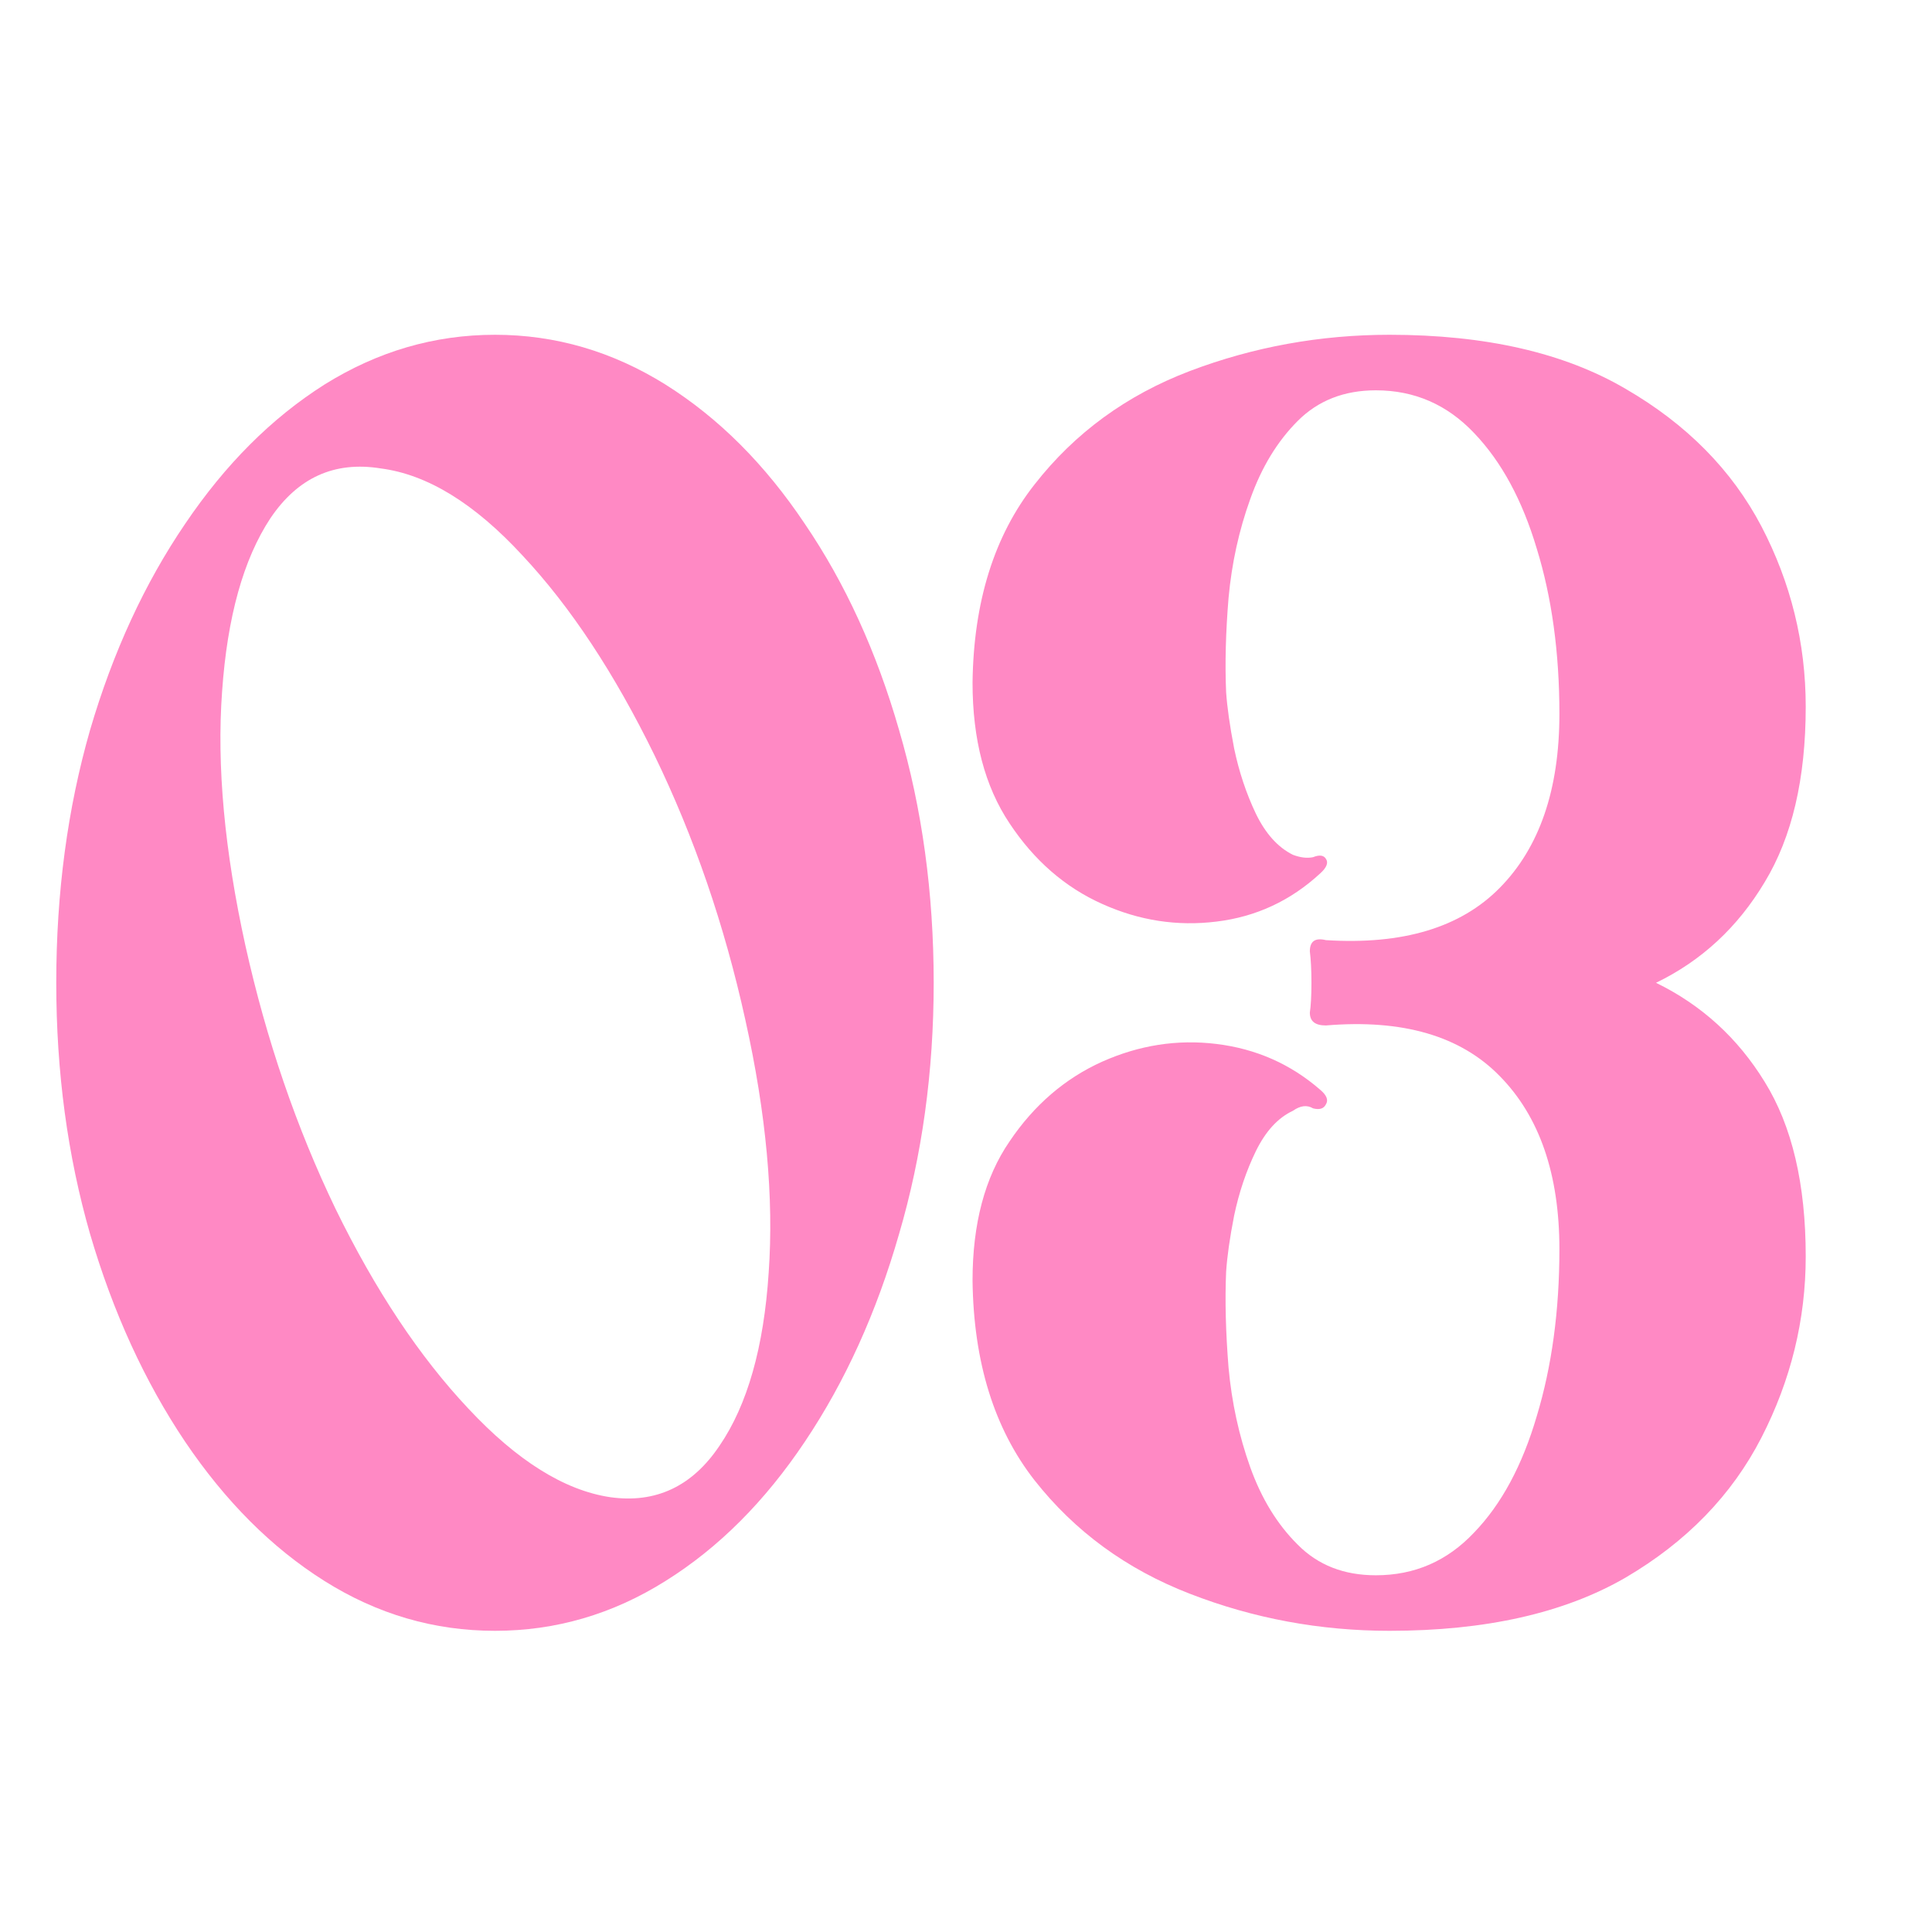
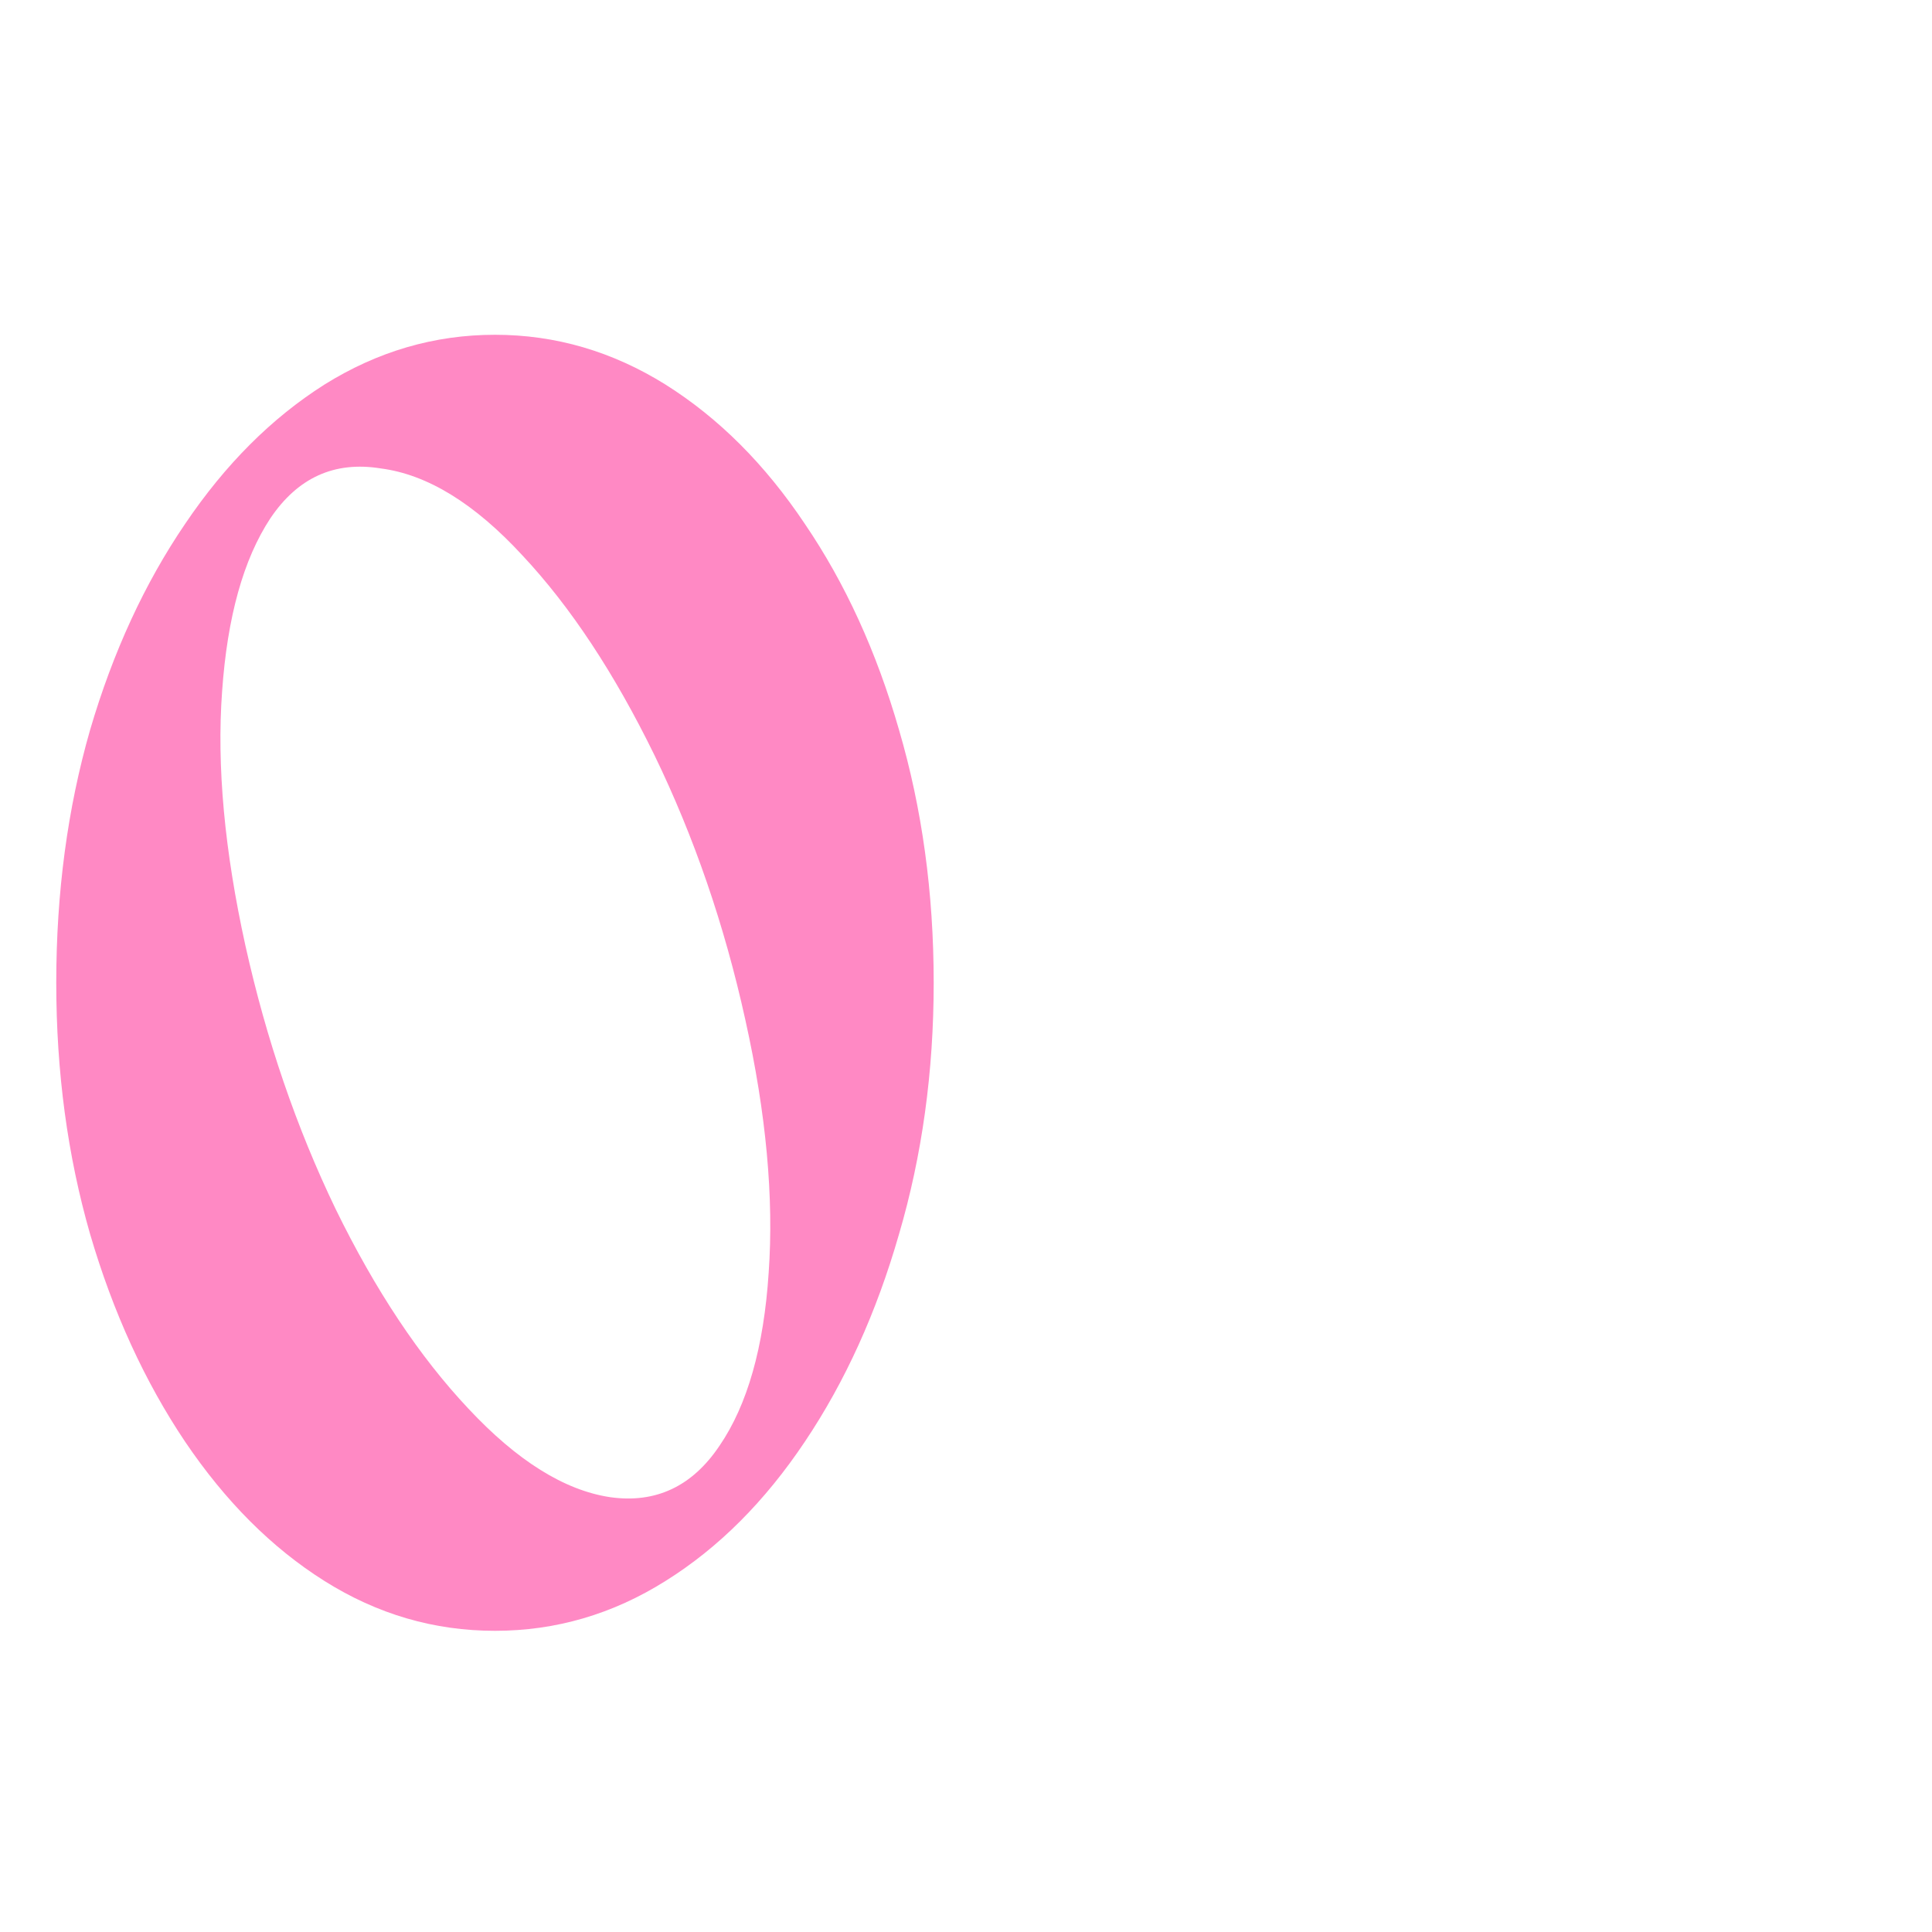
<svg xmlns="http://www.w3.org/2000/svg" width="50" viewBox="0 0 37.5 37.5" height="50" preserveAspectRatio="xMidYMid meet">
  <defs>
    <g />
  </defs>
  <g fill="#ff89c4" fill-opacity="1">
    <g transform="translate(1.092, 31.654)">
      <g>
        <path d="M 8.516 -25.156 C 9.691 -25.156 10.797 -24.832 11.828 -24.188 C 12.859 -23.539 13.758 -22.641 14.531 -21.484 C 15.312 -20.336 15.922 -19.004 16.359 -17.484 C 16.805 -15.961 17.031 -14.328 17.031 -12.578 C 17.031 -10.848 16.805 -9.223 16.359 -7.703 C 15.922 -6.18 15.312 -4.836 14.531 -3.672 C 13.758 -2.516 12.859 -1.613 11.828 -0.969 C 10.797 -0.32 9.691 0 8.516 0 C 7.336 0 6.234 -0.32 5.203 -0.969 C 4.18 -1.613 3.281 -2.516 2.5 -3.672 C 1.719 -4.836 1.102 -6.18 0.656 -7.703 C 0.219 -9.223 0 -10.848 0 -12.578 C 0 -14.328 0.219 -15.961 0.656 -17.484 C 1.102 -19.004 1.719 -20.336 2.5 -21.484 C 3.281 -22.641 4.18 -23.539 5.203 -24.188 C 6.234 -24.832 7.336 -25.156 8.516 -25.156 Z M 10.75 -2.594 C 11.633 -2.469 12.344 -2.801 12.875 -3.594 C 13.414 -4.383 13.734 -5.504 13.828 -6.953 C 13.93 -8.398 13.781 -10.035 13.375 -11.859 C 12.969 -13.703 12.379 -15.414 11.609 -17 C 10.836 -18.582 9.984 -19.875 9.047 -20.875 C 8.117 -21.883 7.203 -22.445 6.297 -22.562 C 5.398 -22.707 4.688 -22.383 4.156 -21.594 C 3.633 -20.801 3.32 -19.68 3.219 -18.234 C 3.113 -16.785 3.266 -15.141 3.672 -13.297 C 4.078 -11.473 4.66 -9.77 5.422 -8.188 C 6.191 -6.613 7.051 -5.32 8 -4.312 C 8.945 -3.301 9.863 -2.727 10.75 -2.594 Z M 10.75 -2.594 " />
      </g>
    </g>
  </g>
  <g fill="#ff89c4" fill-opacity="1">
    <g transform="translate(18.877, 31.654)">
      <g>
-         <path d="M 6.859 -11.75 C 6.648 -11.75 6.547 -11.832 6.547 -12 C 6.566 -12.125 6.578 -12.316 6.578 -12.578 C 6.578 -12.836 6.566 -13.039 6.547 -13.188 C 6.547 -13.383 6.648 -13.457 6.859 -13.406 C 8.348 -13.312 9.473 -13.648 10.234 -14.422 C 11.004 -15.203 11.391 -16.328 11.391 -17.797 C 11.391 -18.992 11.242 -20.062 10.953 -21 C 10.672 -21.945 10.266 -22.695 9.734 -23.25 C 9.211 -23.801 8.578 -24.078 7.828 -24.078 C 7.211 -24.078 6.707 -23.879 6.312 -23.484 C 5.914 -23.086 5.609 -22.582 5.391 -21.969 C 5.172 -21.363 5.031 -20.723 4.969 -20.047 C 4.914 -19.379 4.898 -18.77 4.922 -18.219 C 4.941 -17.938 4.992 -17.57 5.078 -17.125 C 5.172 -16.676 5.312 -16.254 5.5 -15.859 C 5.688 -15.473 5.926 -15.207 6.219 -15.062 C 6.363 -15.008 6.492 -14.992 6.609 -15.016 C 6.734 -15.066 6.816 -15.055 6.859 -14.984 C 6.91 -14.91 6.875 -14.816 6.75 -14.703 C 6.176 -14.172 5.504 -13.859 4.734 -13.766 C 3.973 -13.672 3.234 -13.785 2.516 -14.109 C 1.797 -14.43 1.195 -14.953 0.719 -15.672 C 0.238 -16.391 0 -17.301 0 -18.406 C 0.02 -19.977 0.422 -21.258 1.203 -22.25 C 1.984 -23.25 2.988 -23.984 4.219 -24.453 C 5.457 -24.922 6.75 -25.156 8.094 -25.156 C 9.957 -25.156 11.484 -24.805 12.672 -24.109 C 13.859 -23.422 14.738 -22.531 15.312 -21.438 C 15.883 -20.344 16.172 -19.176 16.172 -17.938 C 16.172 -16.539 15.906 -15.406 15.375 -14.531 C 14.852 -13.656 14.148 -13.004 13.266 -12.578 C 14.148 -12.148 14.852 -11.508 15.375 -10.656 C 15.906 -9.801 16.172 -8.672 16.172 -7.266 C 16.172 -6.035 15.883 -4.863 15.312 -3.75 C 14.738 -2.633 13.859 -1.727 12.672 -1.031 C 11.484 -0.344 9.957 0 8.094 0 C 6.75 0 5.457 -0.238 4.219 -0.719 C 2.988 -1.195 1.984 -1.93 1.203 -2.922 C 0.422 -3.922 0.02 -5.211 0 -6.797 C 0 -7.898 0.238 -8.801 0.719 -9.5 C 1.195 -10.207 1.797 -10.723 2.516 -11.047 C 3.234 -11.367 3.973 -11.484 4.734 -11.391 C 5.504 -11.297 6.176 -11 6.75 -10.5 C 6.875 -10.395 6.91 -10.301 6.859 -10.219 C 6.816 -10.133 6.734 -10.109 6.609 -10.141 C 6.492 -10.211 6.363 -10.195 6.219 -10.094 C 5.926 -9.957 5.688 -9.695 5.5 -9.312 C 5.312 -8.926 5.172 -8.508 5.078 -8.062 C 4.992 -7.625 4.941 -7.258 4.922 -6.969 C 4.898 -6.414 4.914 -5.797 4.969 -5.109 C 5.031 -4.43 5.172 -3.785 5.391 -3.172 C 5.609 -2.566 5.914 -2.066 6.312 -1.672 C 6.707 -1.273 7.211 -1.078 7.828 -1.078 C 8.578 -1.078 9.211 -1.352 9.734 -1.906 C 10.266 -2.457 10.672 -3.211 10.953 -4.172 C 11.242 -5.129 11.391 -6.207 11.391 -7.406 C 11.391 -8.863 11.004 -9.984 10.234 -10.766 C 9.473 -11.547 8.348 -11.875 6.859 -11.75 Z M 6.859 -11.75 " />
-       </g>
+         </g>
    </g>
  </g>
</svg>